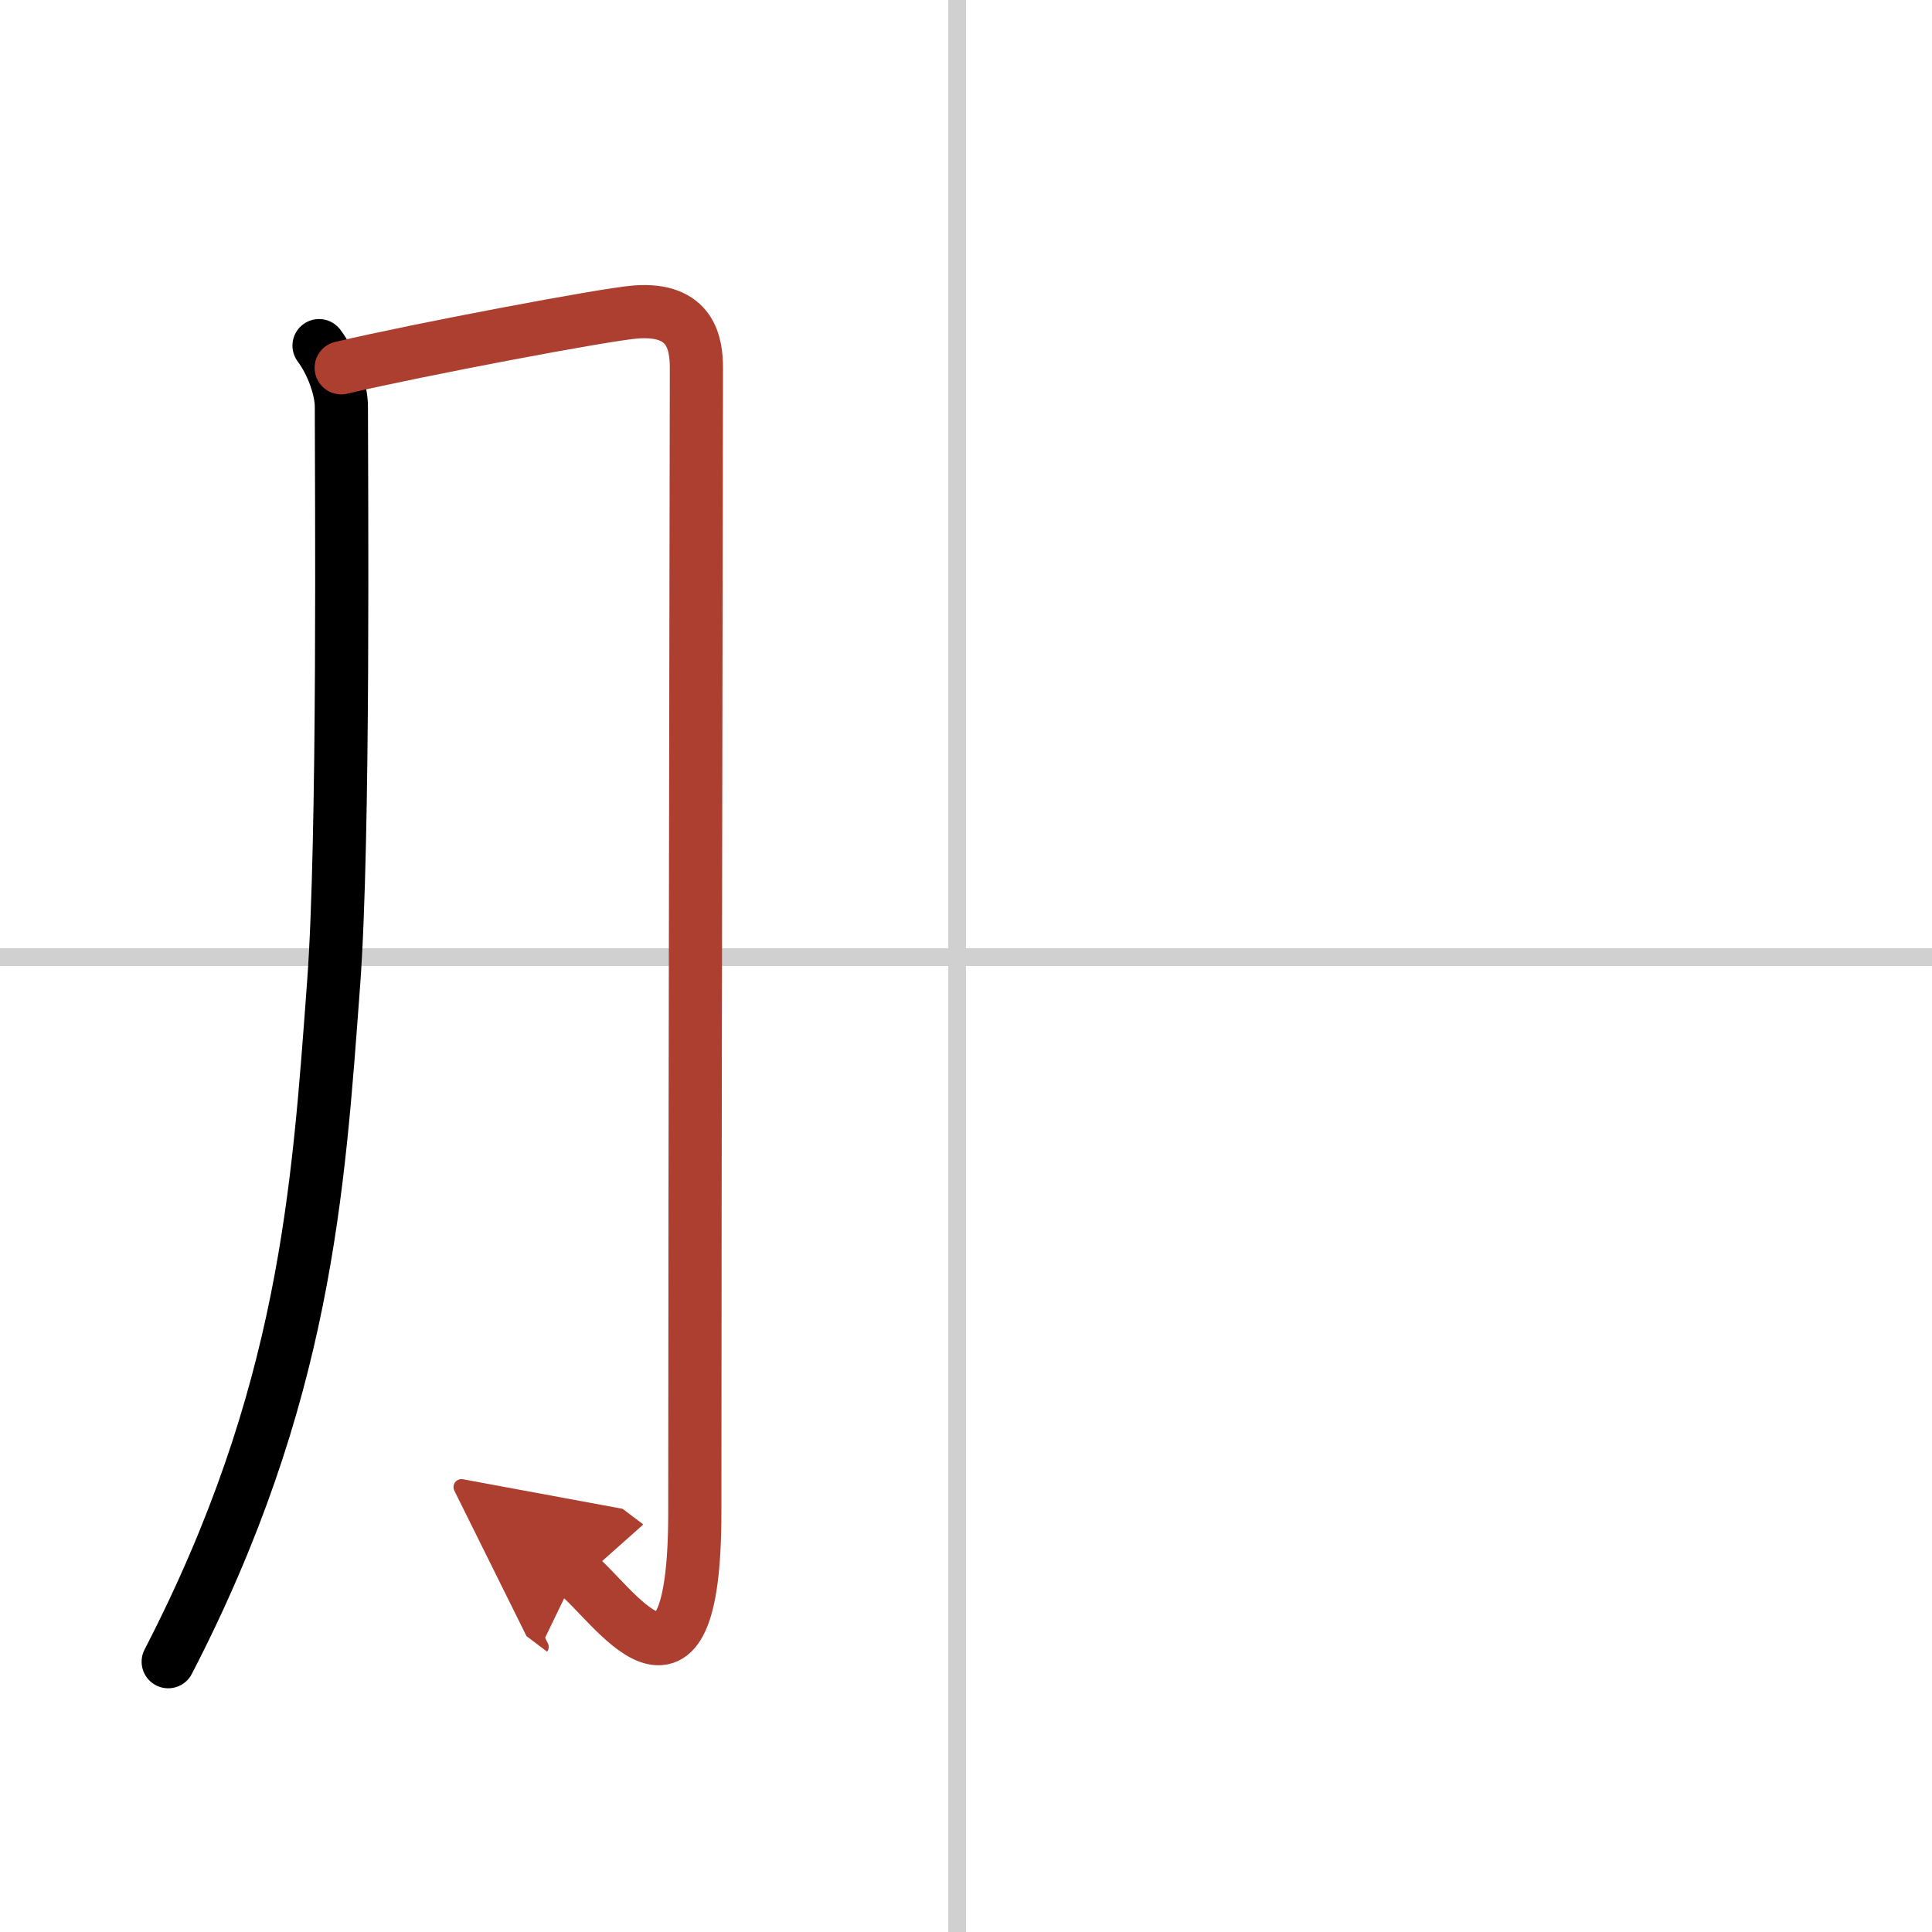
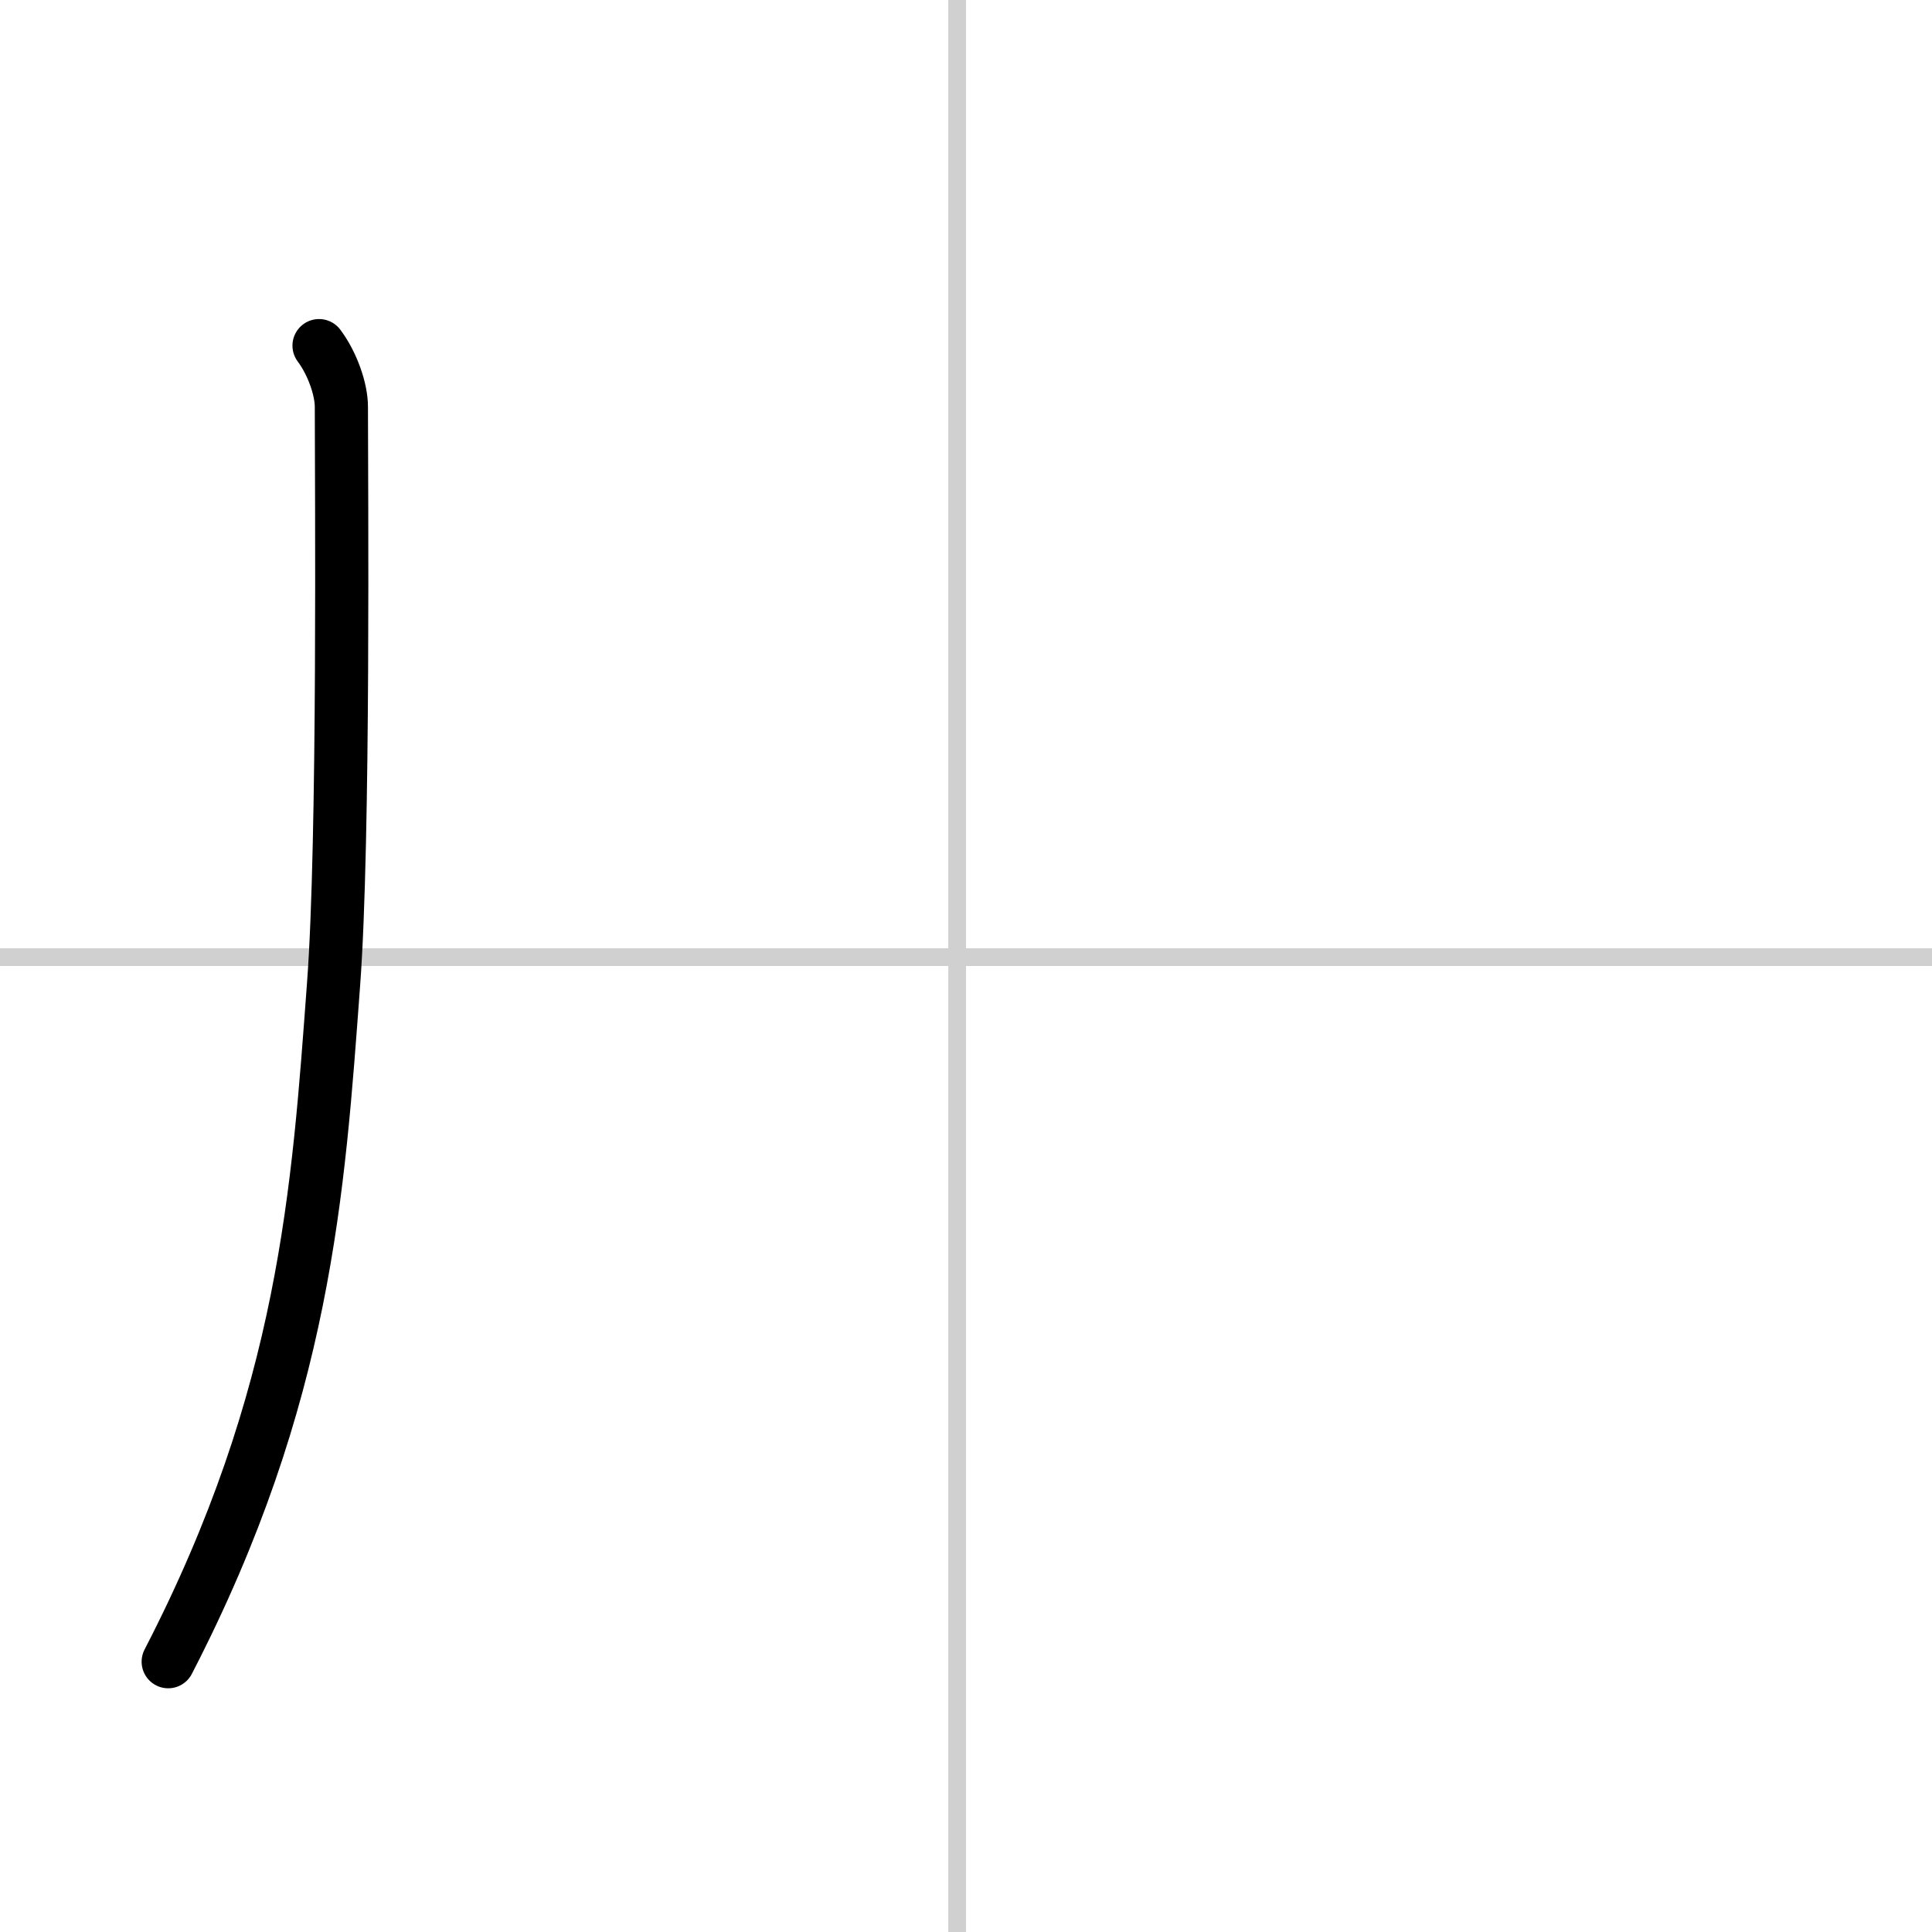
<svg xmlns="http://www.w3.org/2000/svg" width="400" height="400" viewBox="0 0 109 109">
  <defs>
    <marker id="a" markerWidth="4" orient="auto" refX="1" refY="5" viewBox="0 0 10 10">
-       <polyline points="0 0 10 5 0 10 1 5" fill="#ad3f31" stroke="#ad3f31" />
-     </marker>
+       </marker>
  </defs>
  <g fill="none" stroke="#000" stroke-linecap="round" stroke-linejoin="round" stroke-width="3">
    <rect width="100%" height="100%" fill="#fff" stroke="#fff" />
    <line x1="54" x2="54" y2="109" stroke="#d0d0d0" stroke-width="1" />
    <line x2="109" y1="54" y2="54" stroke="#d0d0d0" stroke-width="1" />
    <path d="m18 19.5c0.75 1 1.26 2.46 1.26 3.45 0 4.3 0.17 24.4-0.44 32.57-0.86 11.63-1.58 23.23-9.33 38.23" />
-     <path d="m19.25 20.75c4.25-1 14.88-3.02 16.63-3.15 3.13-0.23 3.41 1.81 3.41 3.17 0 3.23-0.09 46.22-0.09 64.55 0 12.61-4.7 4.97-6.7 3.46" marker-end="url(#a)" stroke="#ad3f31" />
  </g>
</svg>